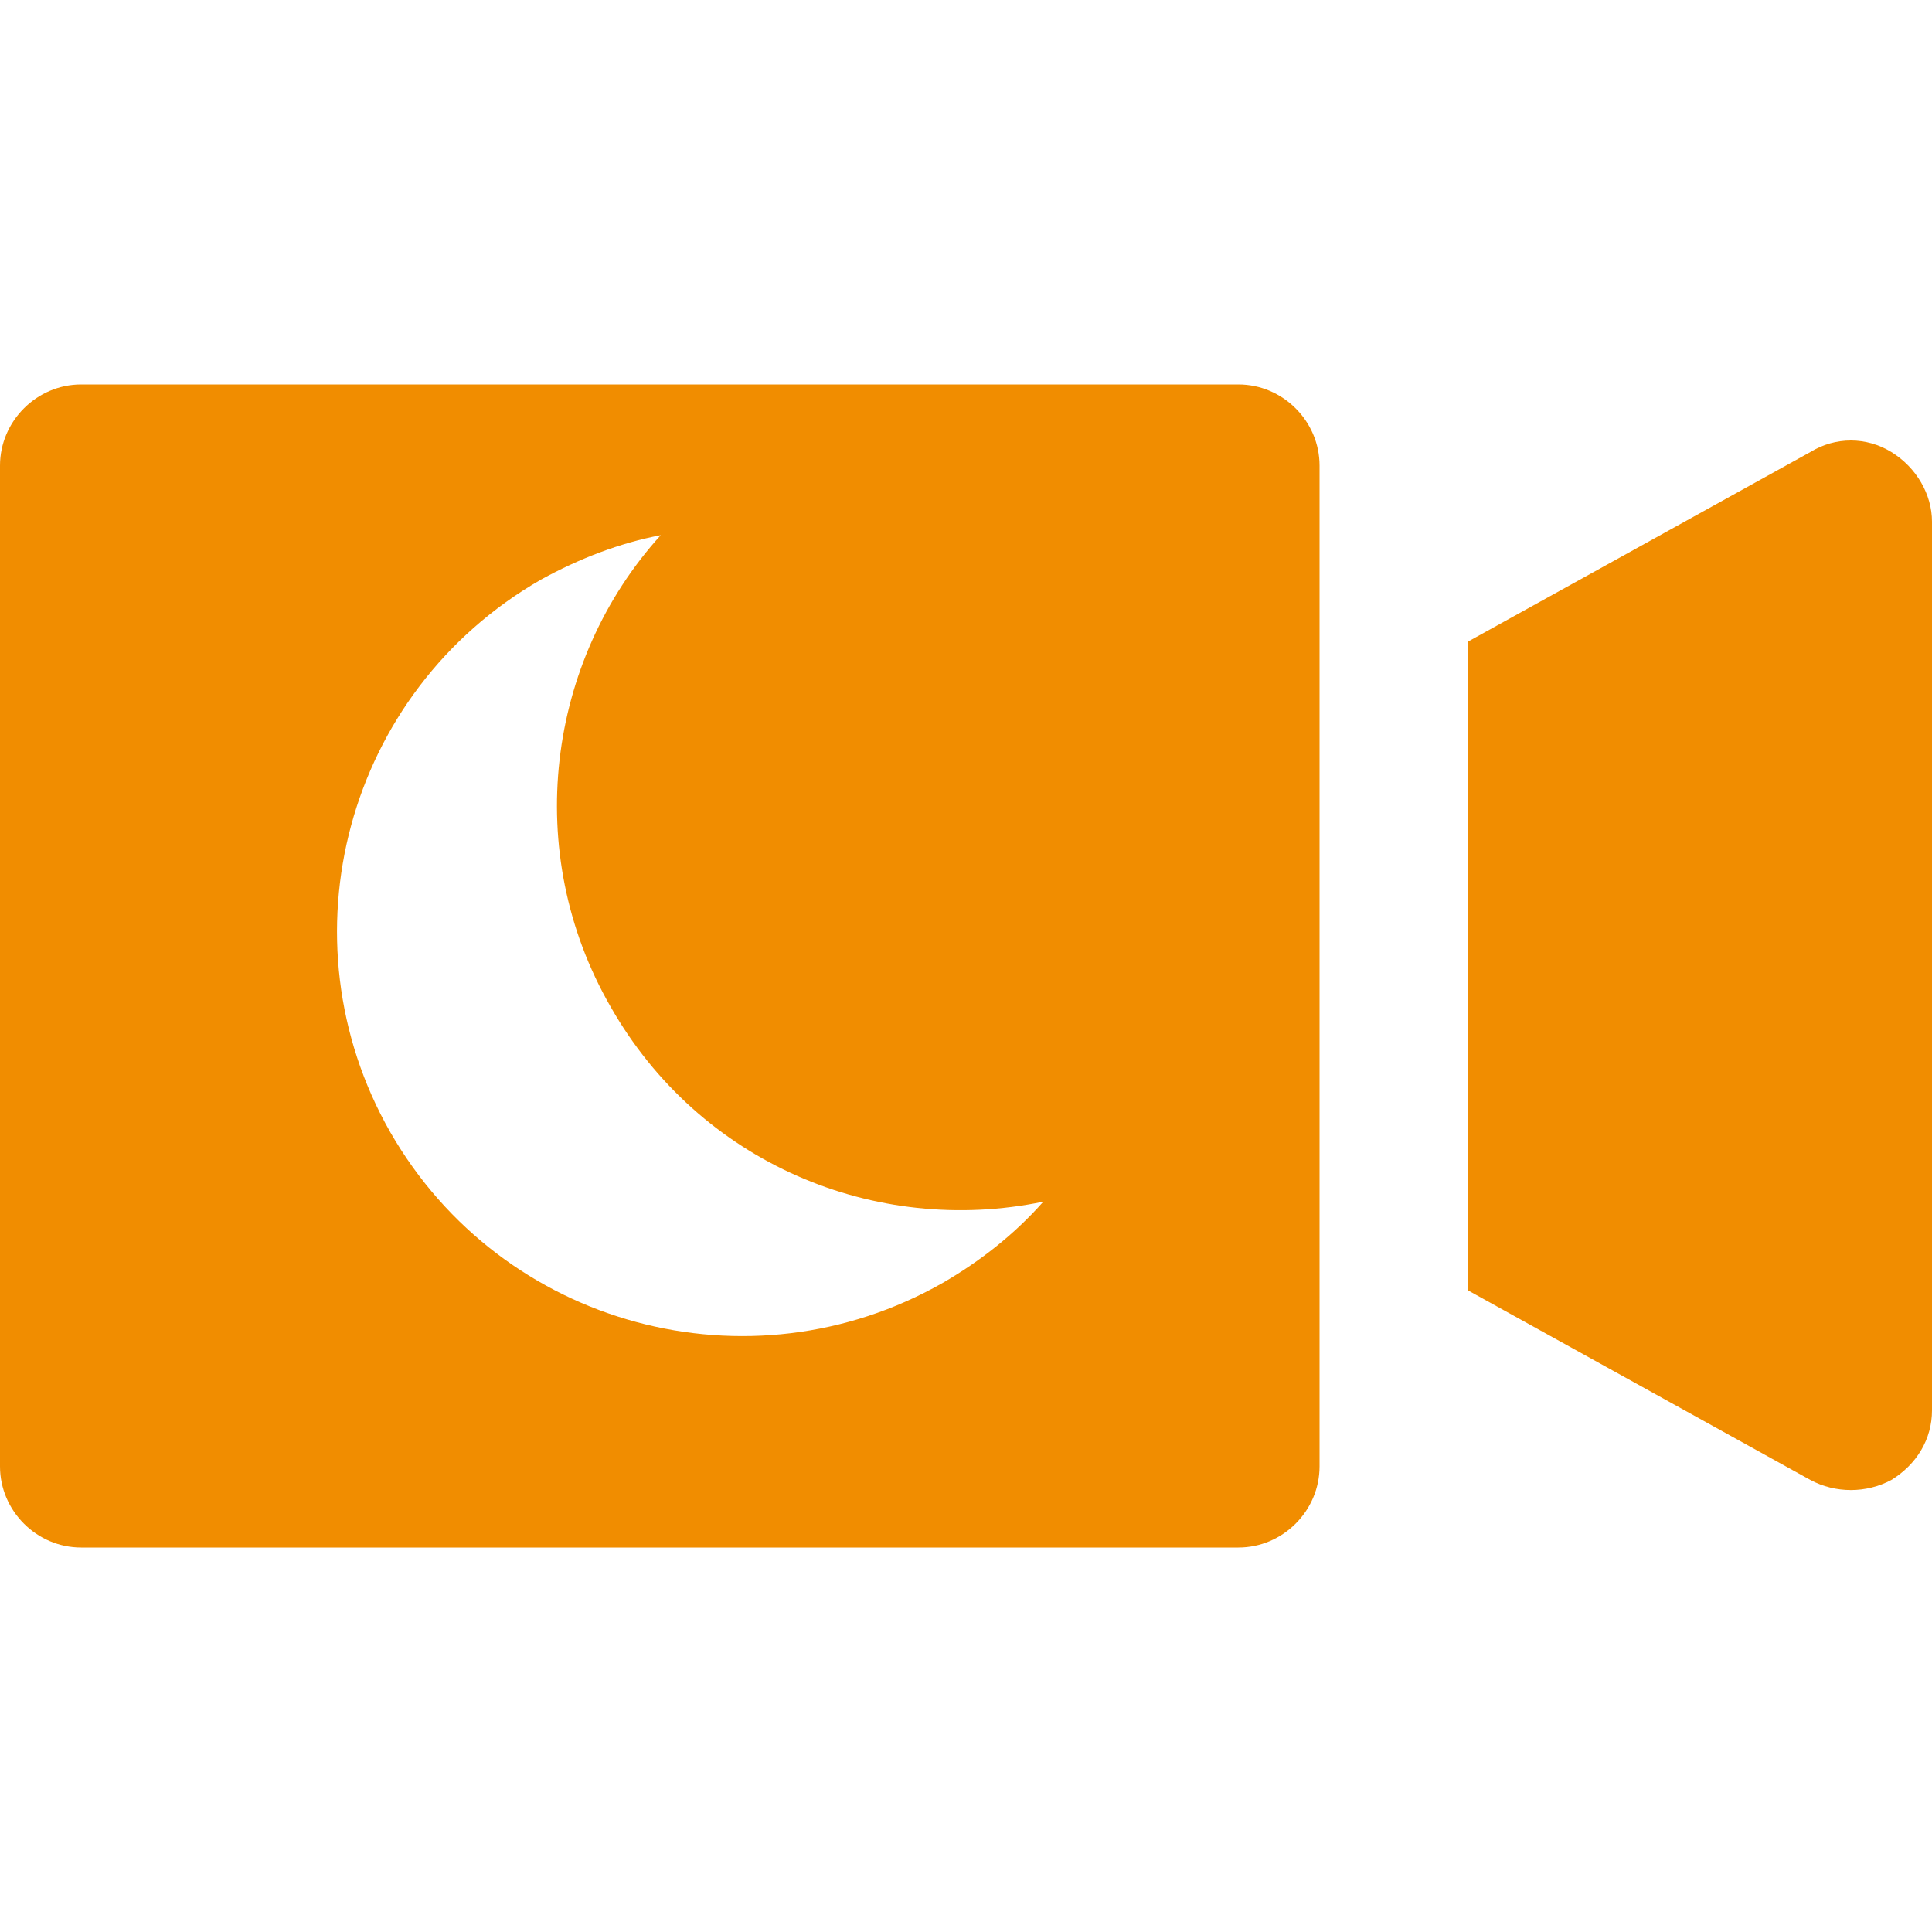
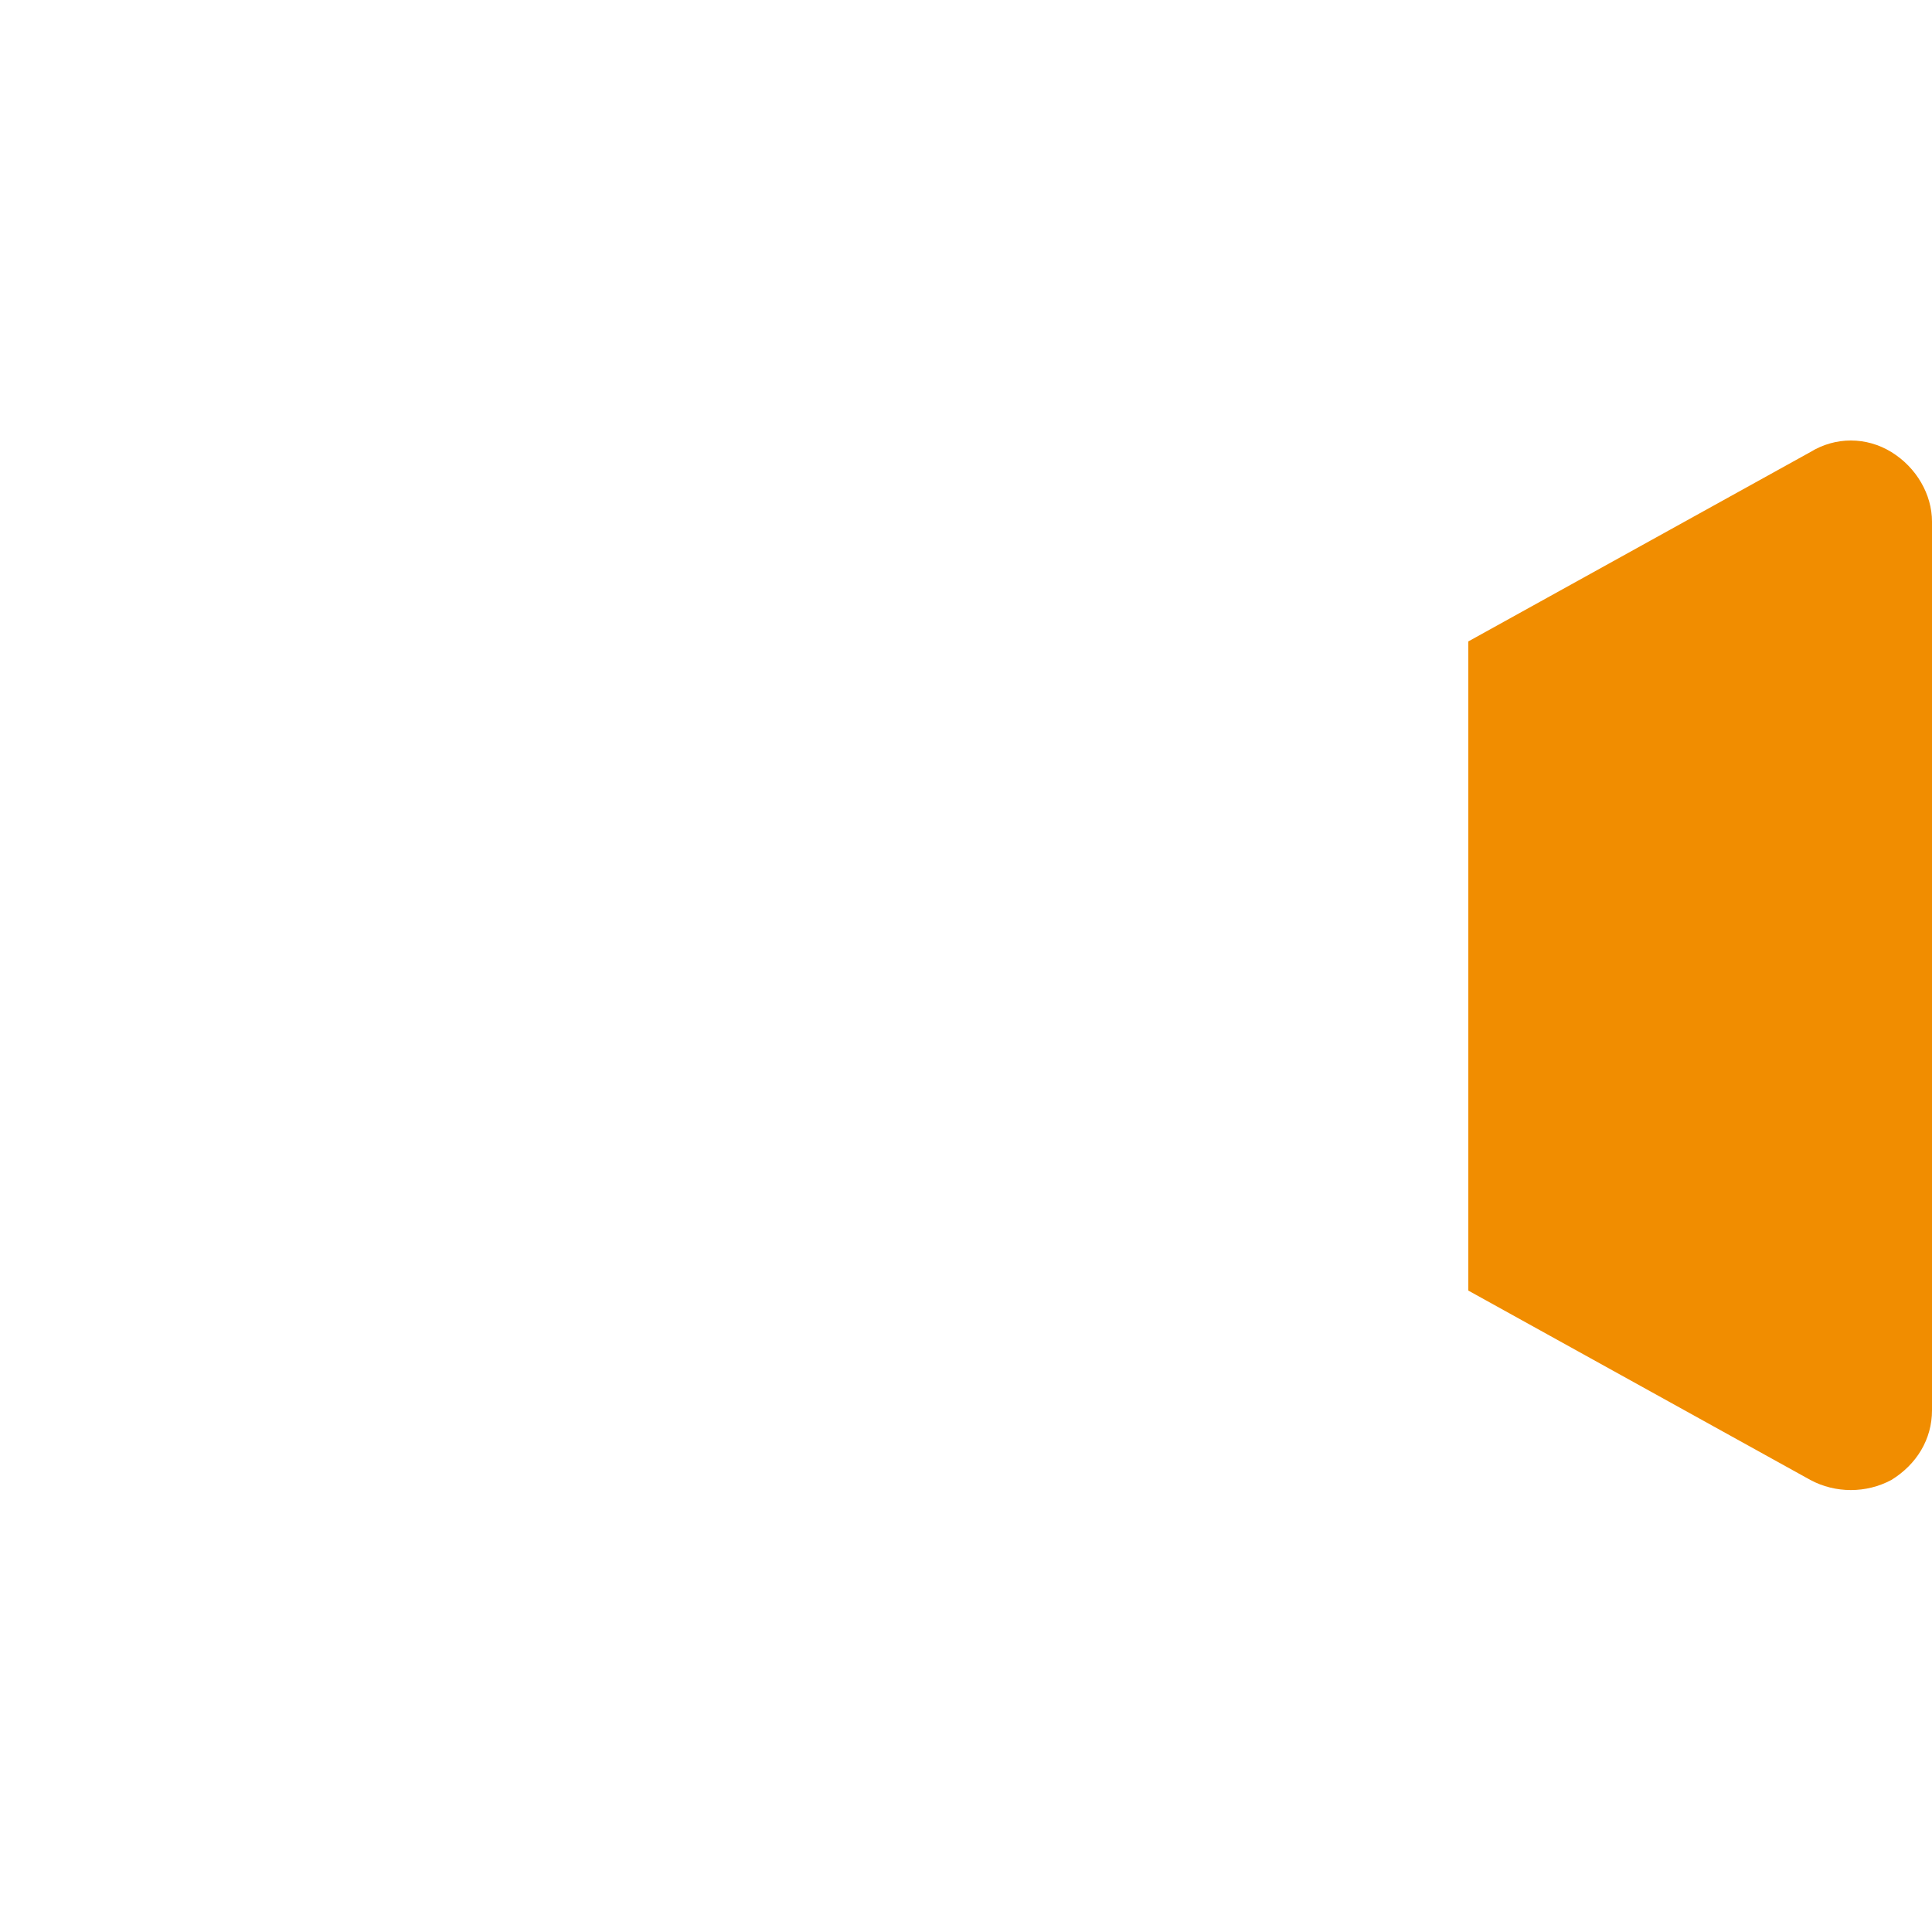
<svg xmlns="http://www.w3.org/2000/svg" version="1.1" id="Layer_1" x="0px" y="0px" viewBox="0 0 100 100" style="enable-background:new 0 0 100 100;" xml:space="preserve">
  <style type="text/css">
	.st0{fill:#F18D00;}
</style>
  <g>
    <path class="st0" d="M97.9,23.4c-1.3-0.8-2.9-0.8-4.2,0l-17.7,9.8v33.6l17.7,9.8c1.3,0.7,2.9,0.7,4.2,0c1.3-0.8,2.1-2.1,2.1-3.6V27   C100,25.6,99.2,24.2,97.9,23.4L97.9,23.4z M97.9,23.4" />
-     <path class="st0" d="M64.1,19.9H4.2c-2.3,0-4.2,1.9-4.2,4.2v51.8c0,2.3,1.9,4.2,4.2,4.2h59.9c2.3,0,4.2-1.9,4.2-4.2V24.1   C68.3,21.8,66.4,19.9,64.1,19.9L64.1,19.9z M48.8,66.4c-10,5.7-22.8,2.3-28.6-7.8c-5.7-10-2.3-22.8,7.8-28.6c2-1.1,4.1-1.9,6.2-2.3   c-5.9,6.5-7.2,16.4-2.6,24.4c4.6,8.1,13.7,11.9,22.4,10.1C52.5,63.9,50.7,65.3,48.8,66.4L48.8,66.4z M48.8,66.4" />
  </g>
</svg>